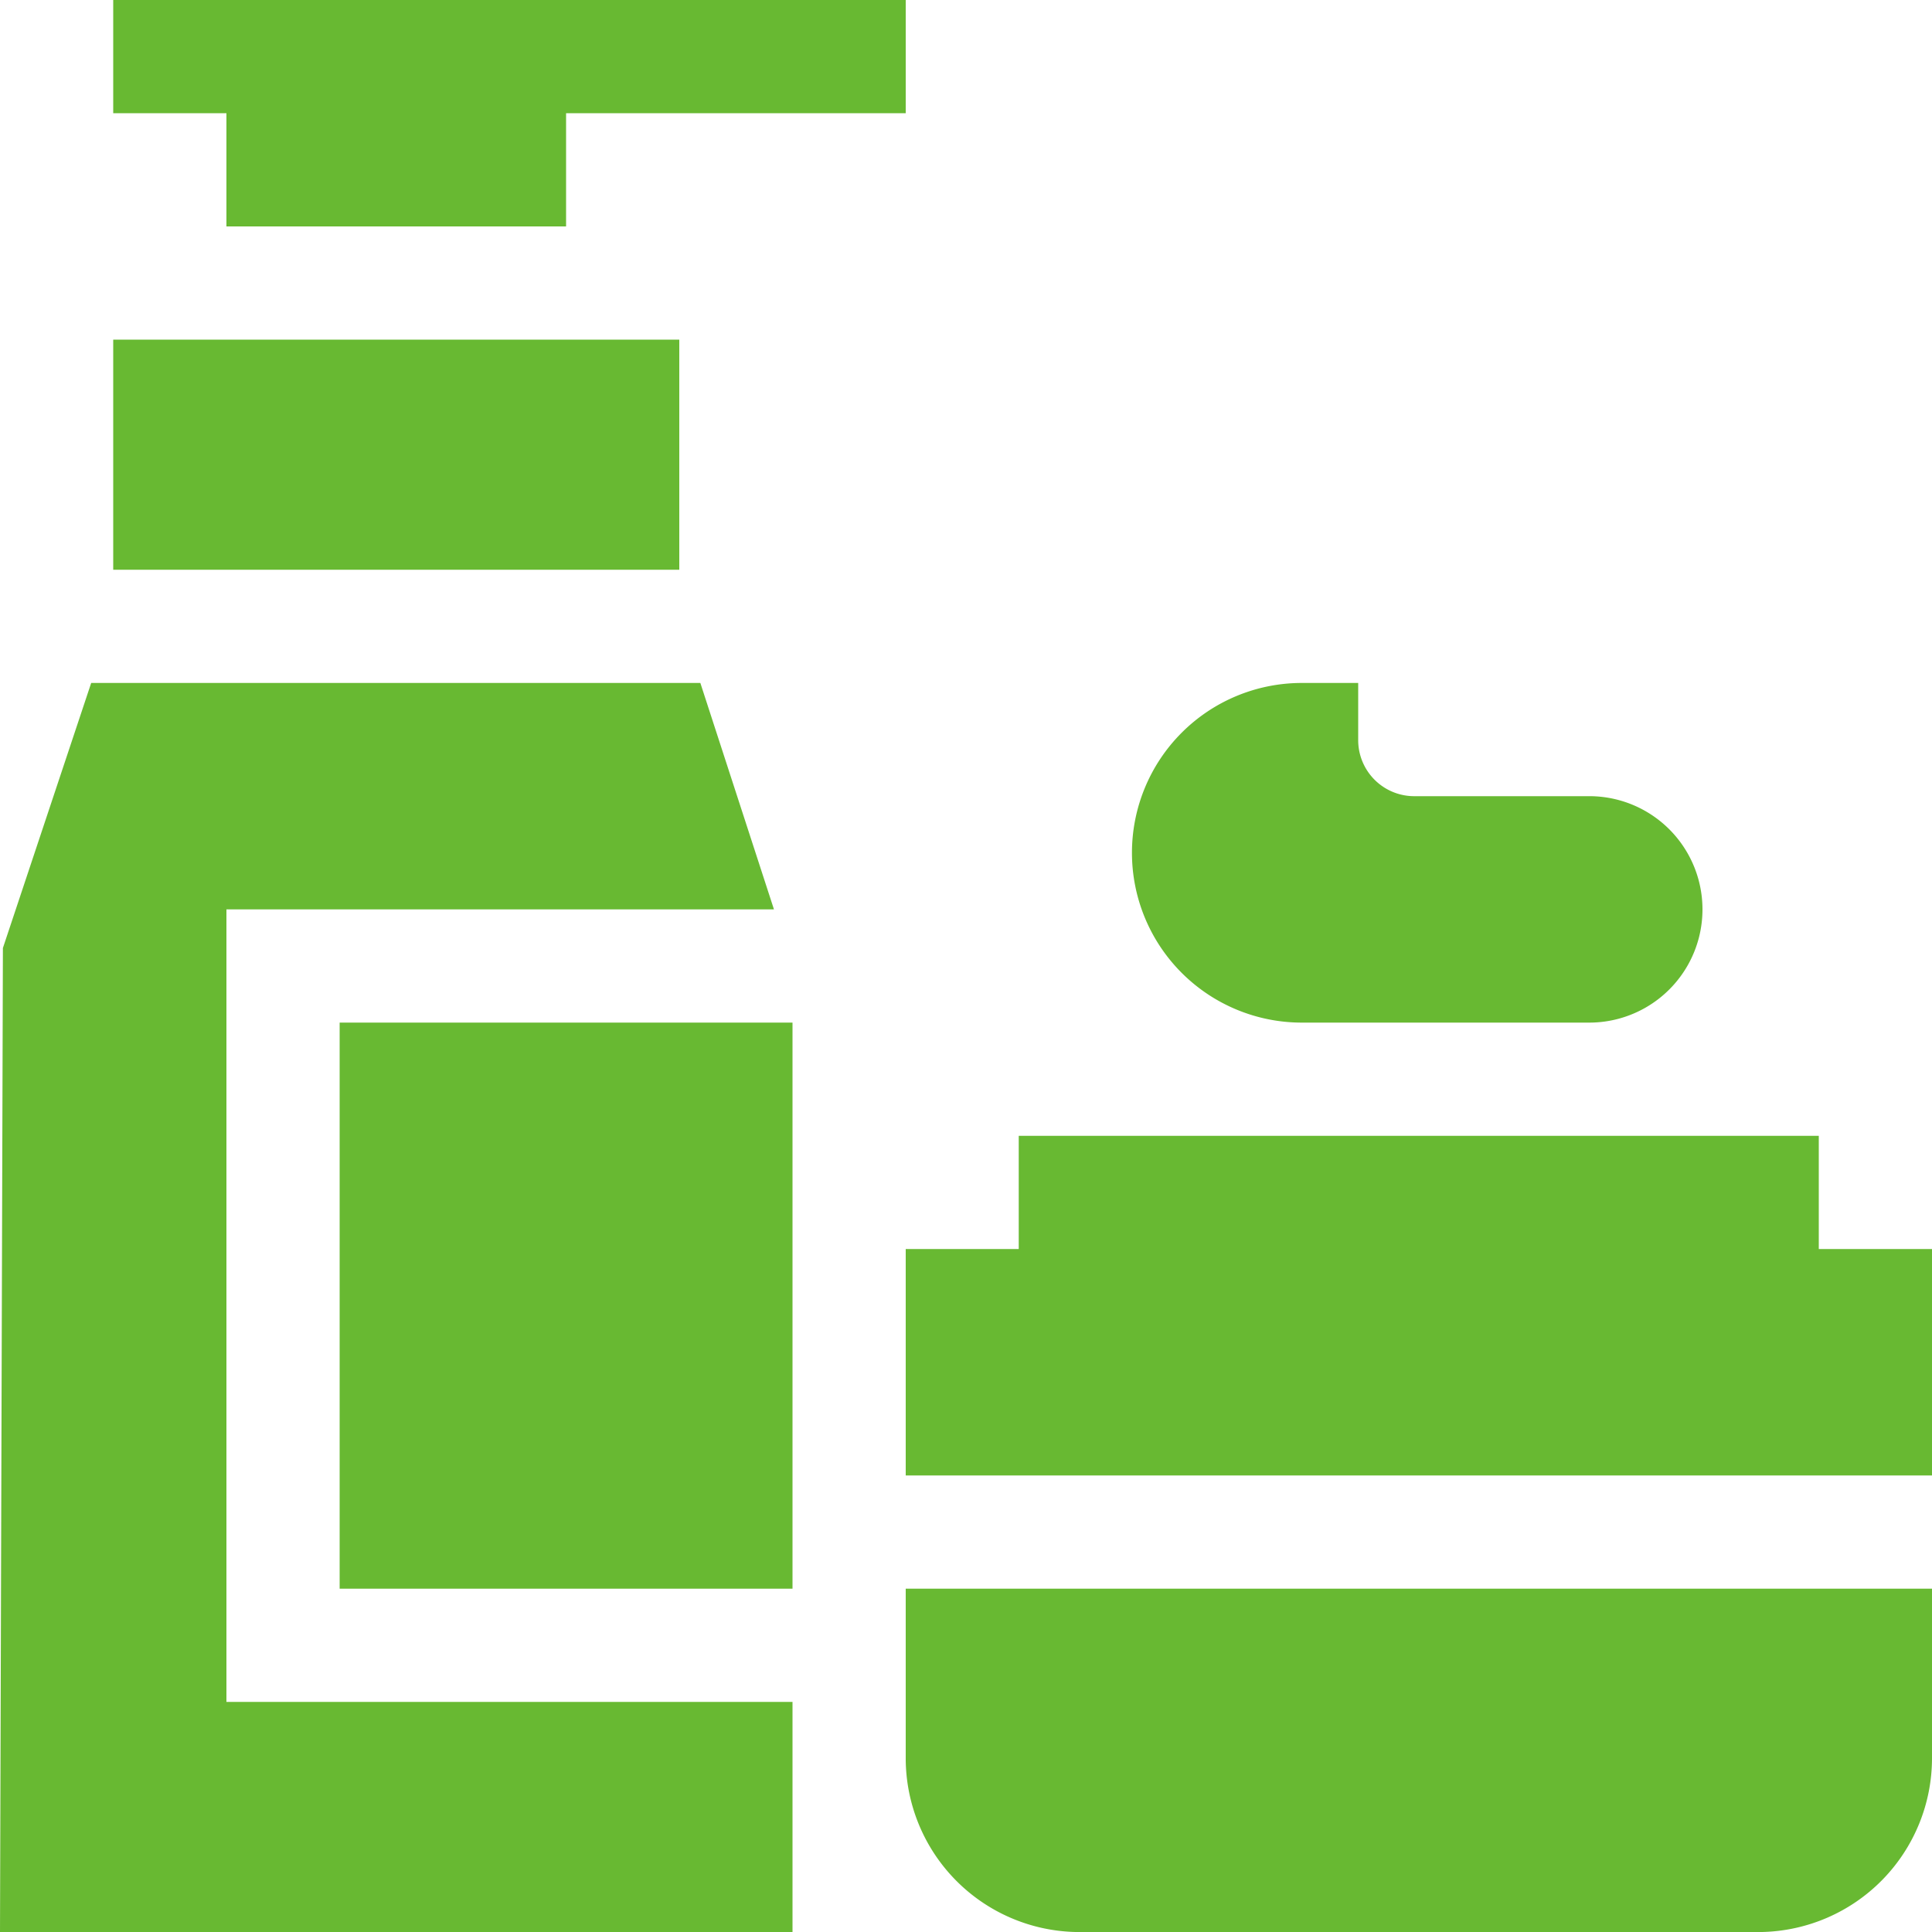
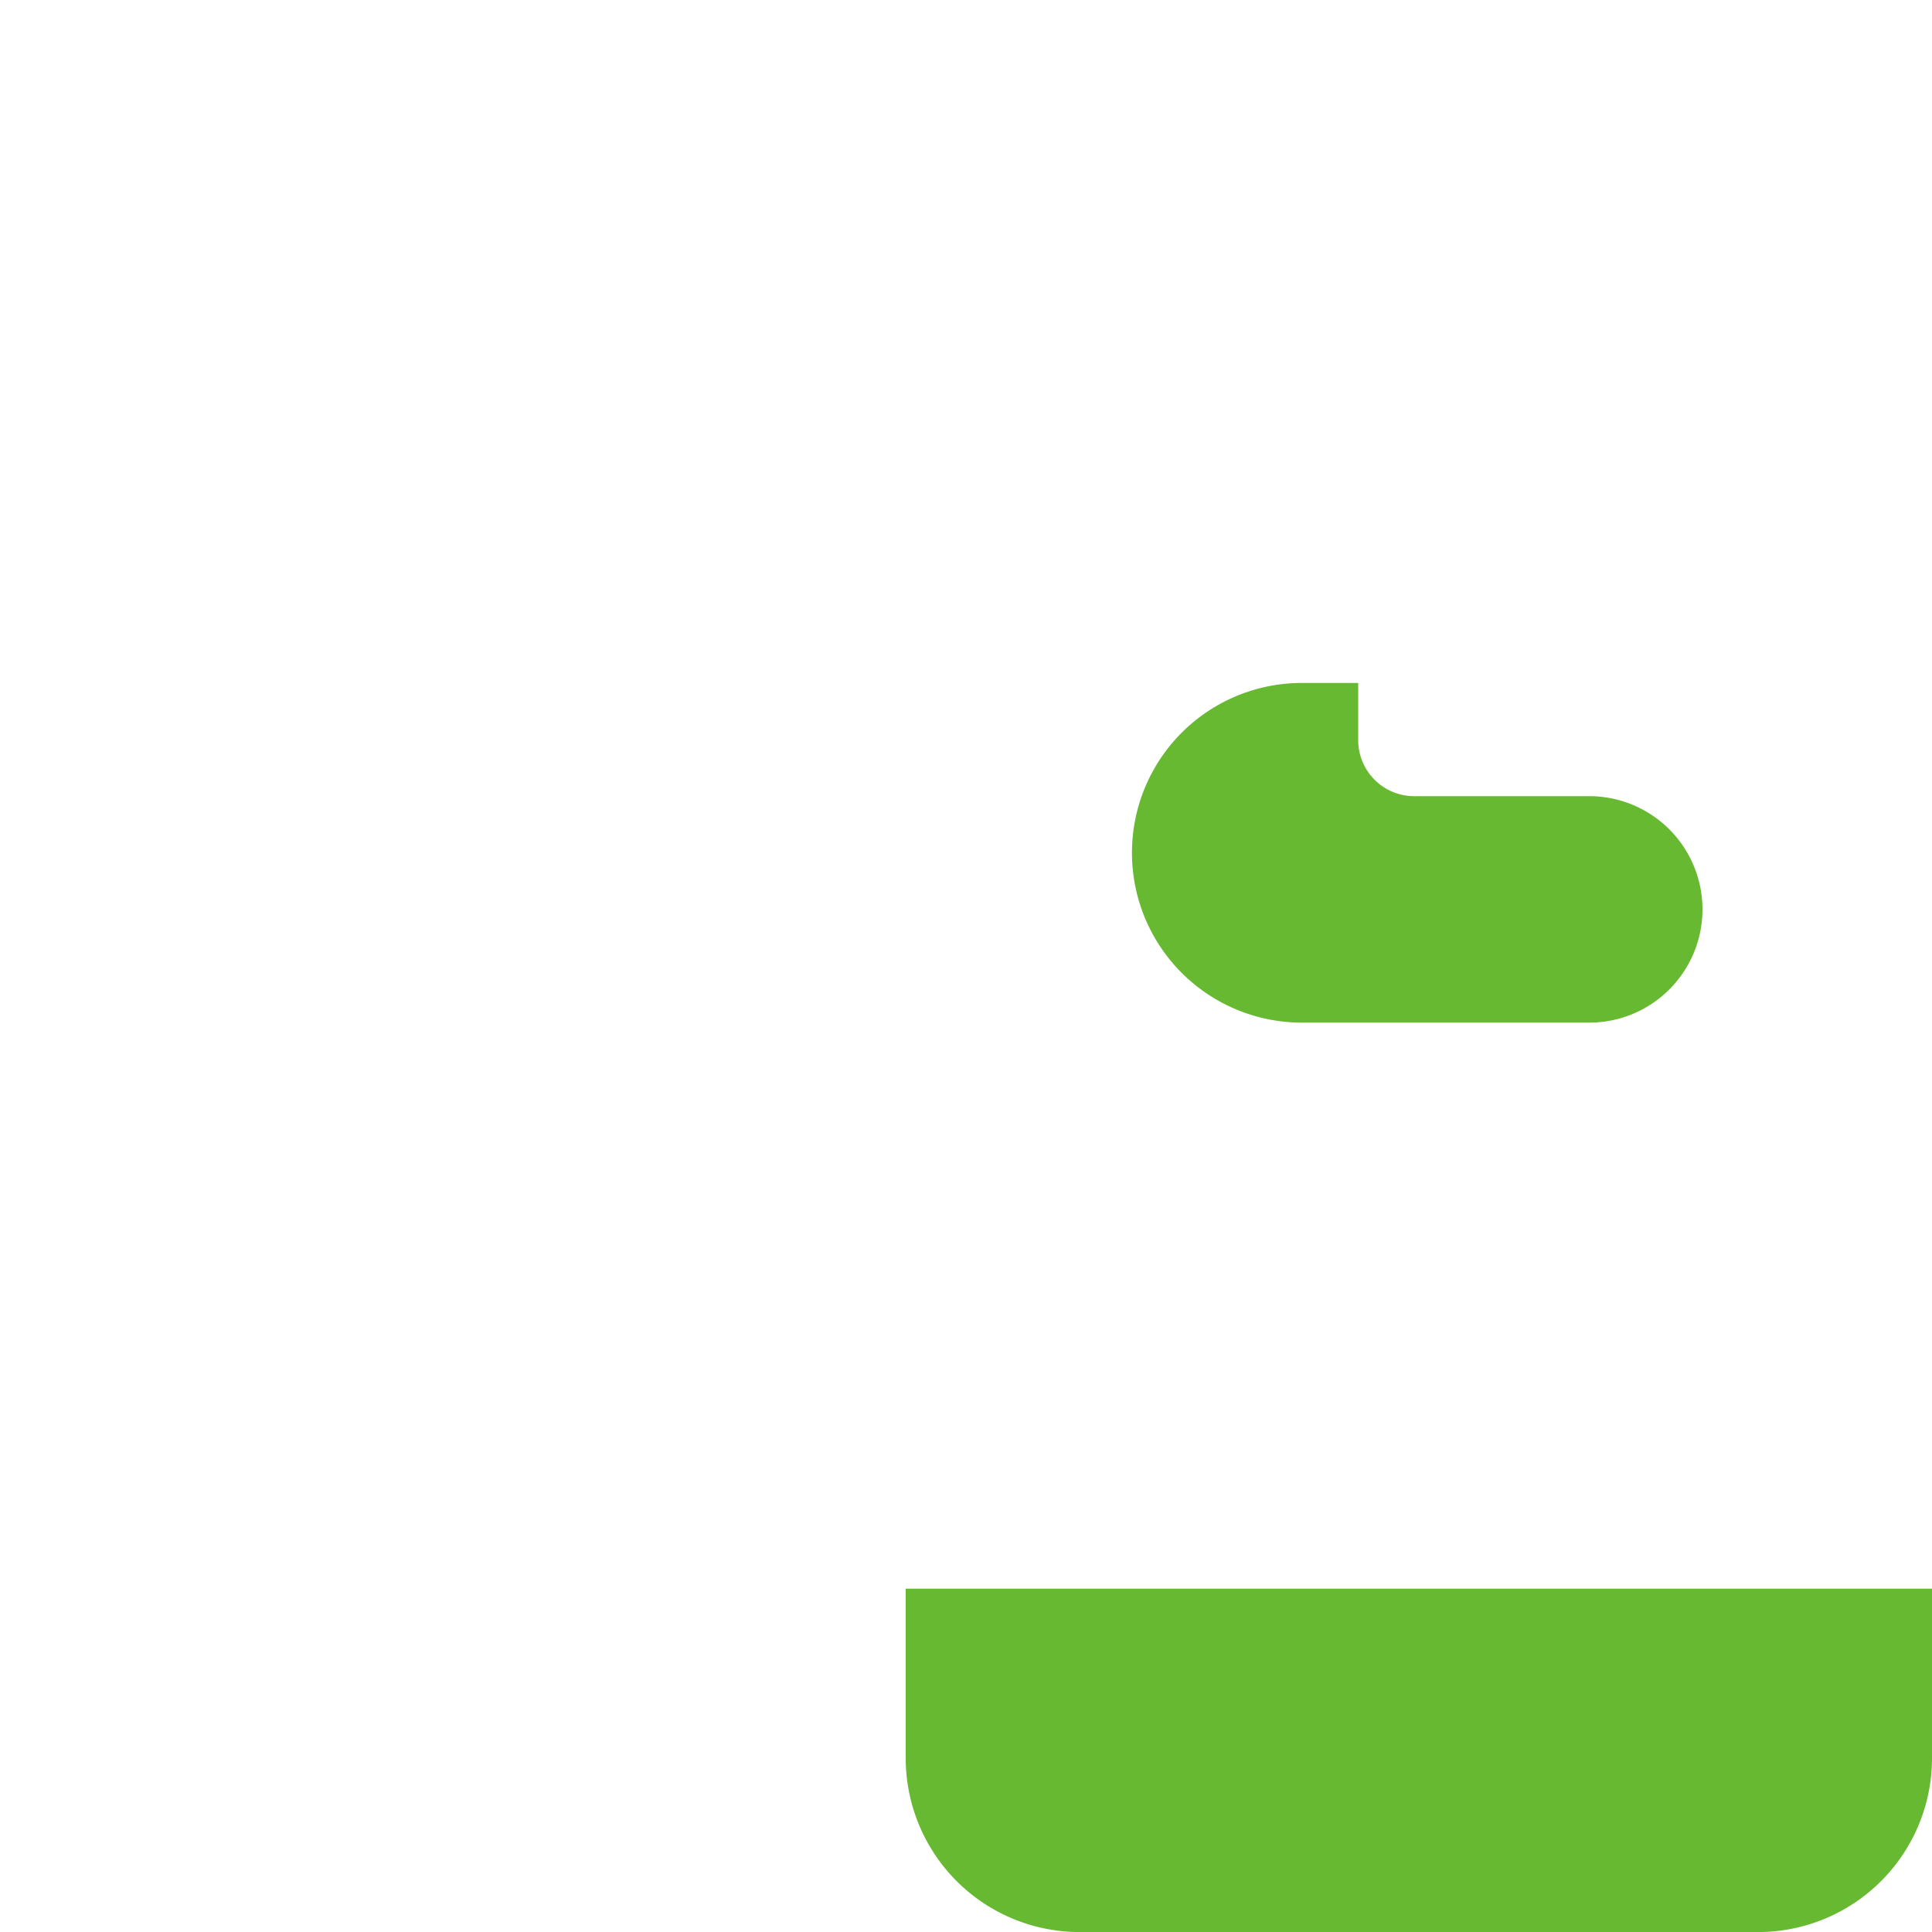
<svg xmlns="http://www.w3.org/2000/svg" width="100" height="100" viewBox="0 0 100 100">
  <title>02</title>
  <g>
-     <polygon points="5.86 5.86 11.72 5.86 11.72 11.72 29.3 11.72 29.3 5.86 46.88 5.86 46.88 0 5.86 0 5.86 5.86" fill="#68b932" />
    <path d="M46.88,91a9,9,0,0,0,8.78,9H91.21A9,9,0,0,0,100,91V82.23H46.88Z" fill="#68b932" />
-     <polygon points="94.14 58.79 52.73 58.79 52.73 64.65 46.88 64.65 46.88 76.37 100 76.37 100 64.65 94.14 64.65 94.14 58.79" fill="#68b932" />
    <path d="M67.38,35.35a8.79,8.79,0,1,0,0,17.58H82.29a5.86,5.86,0,0,0-.06-11.72h-9a2.9,2.9,0,0,1-2.93-2.93V35.35Z" fill="#68b932" />
-     <polygon points="0.15 49.07 0 100 41.02 100 41.02 88.09 11.72 88.09 11.72 47.07 40.06 47.07 36.25 35.35 4.72 35.35 0.15 49.07" fill="#68b932" />
-     <rect x="5.86" y="17.58" width="29.3" height="11.91" fill="#68b932" />
-     <rect x="17.58" y="52.93" width="23.44" height="29.3" fill="#68b932" />
  </g>
</svg>